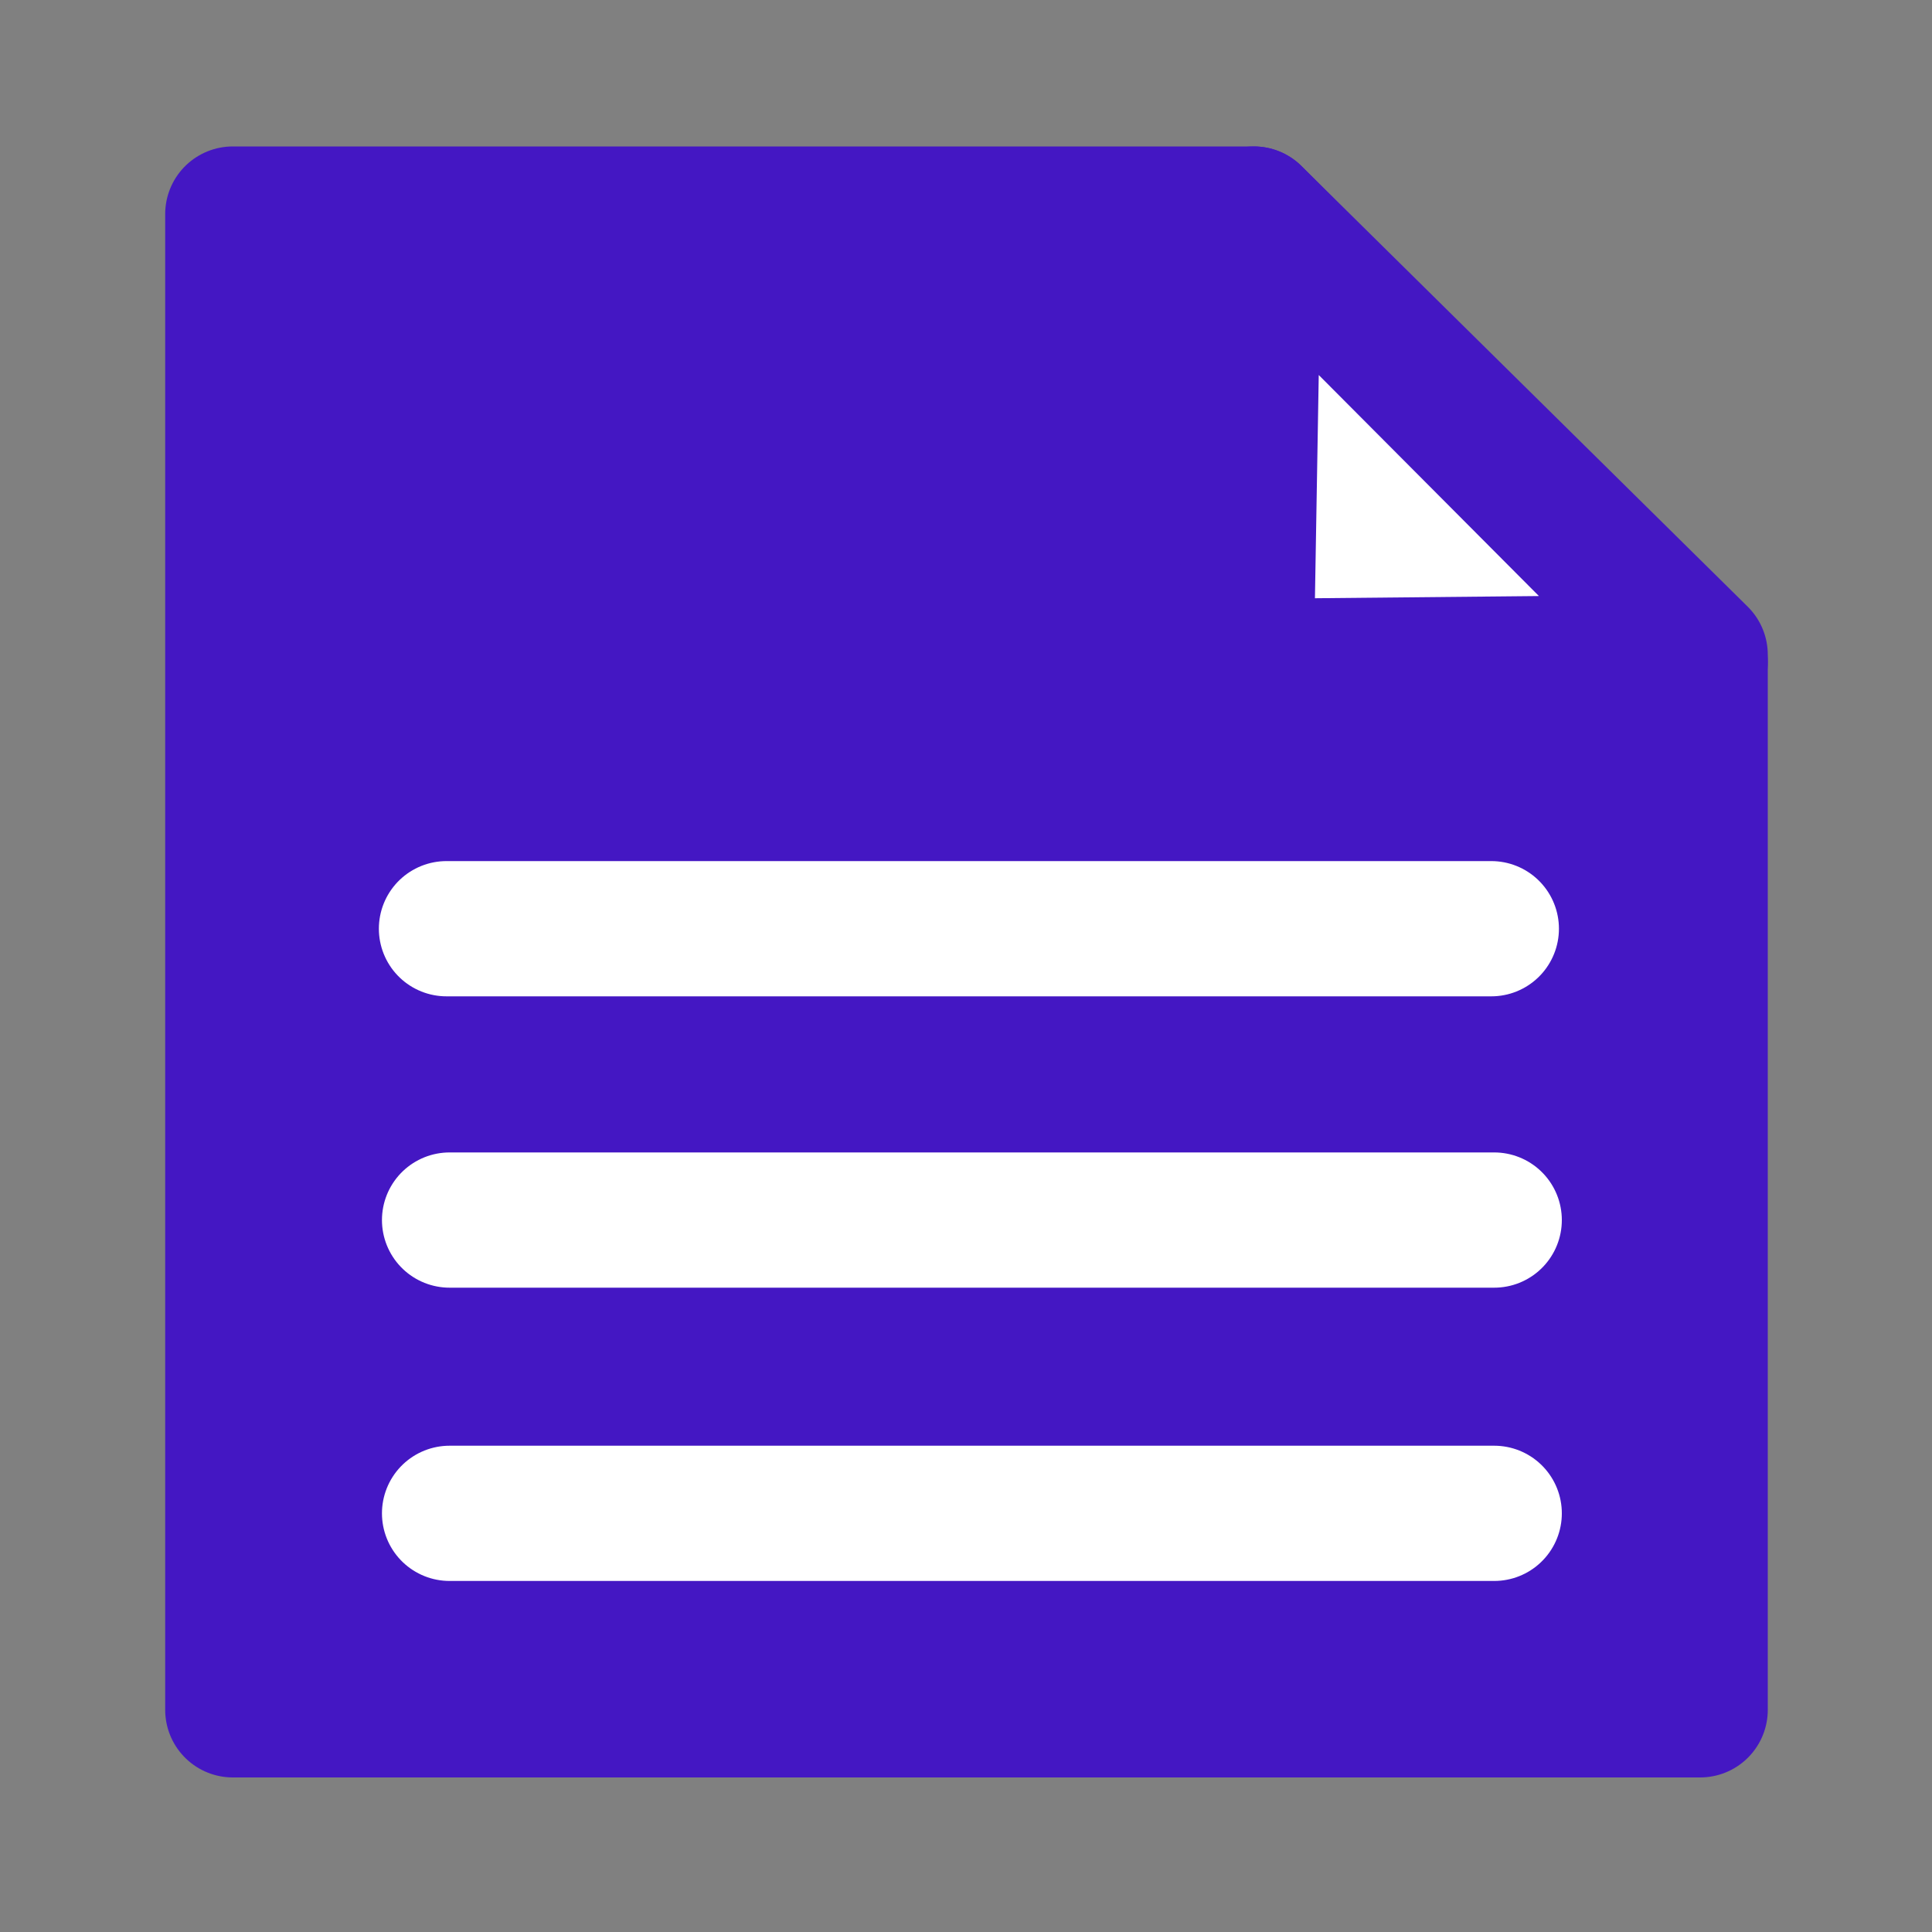
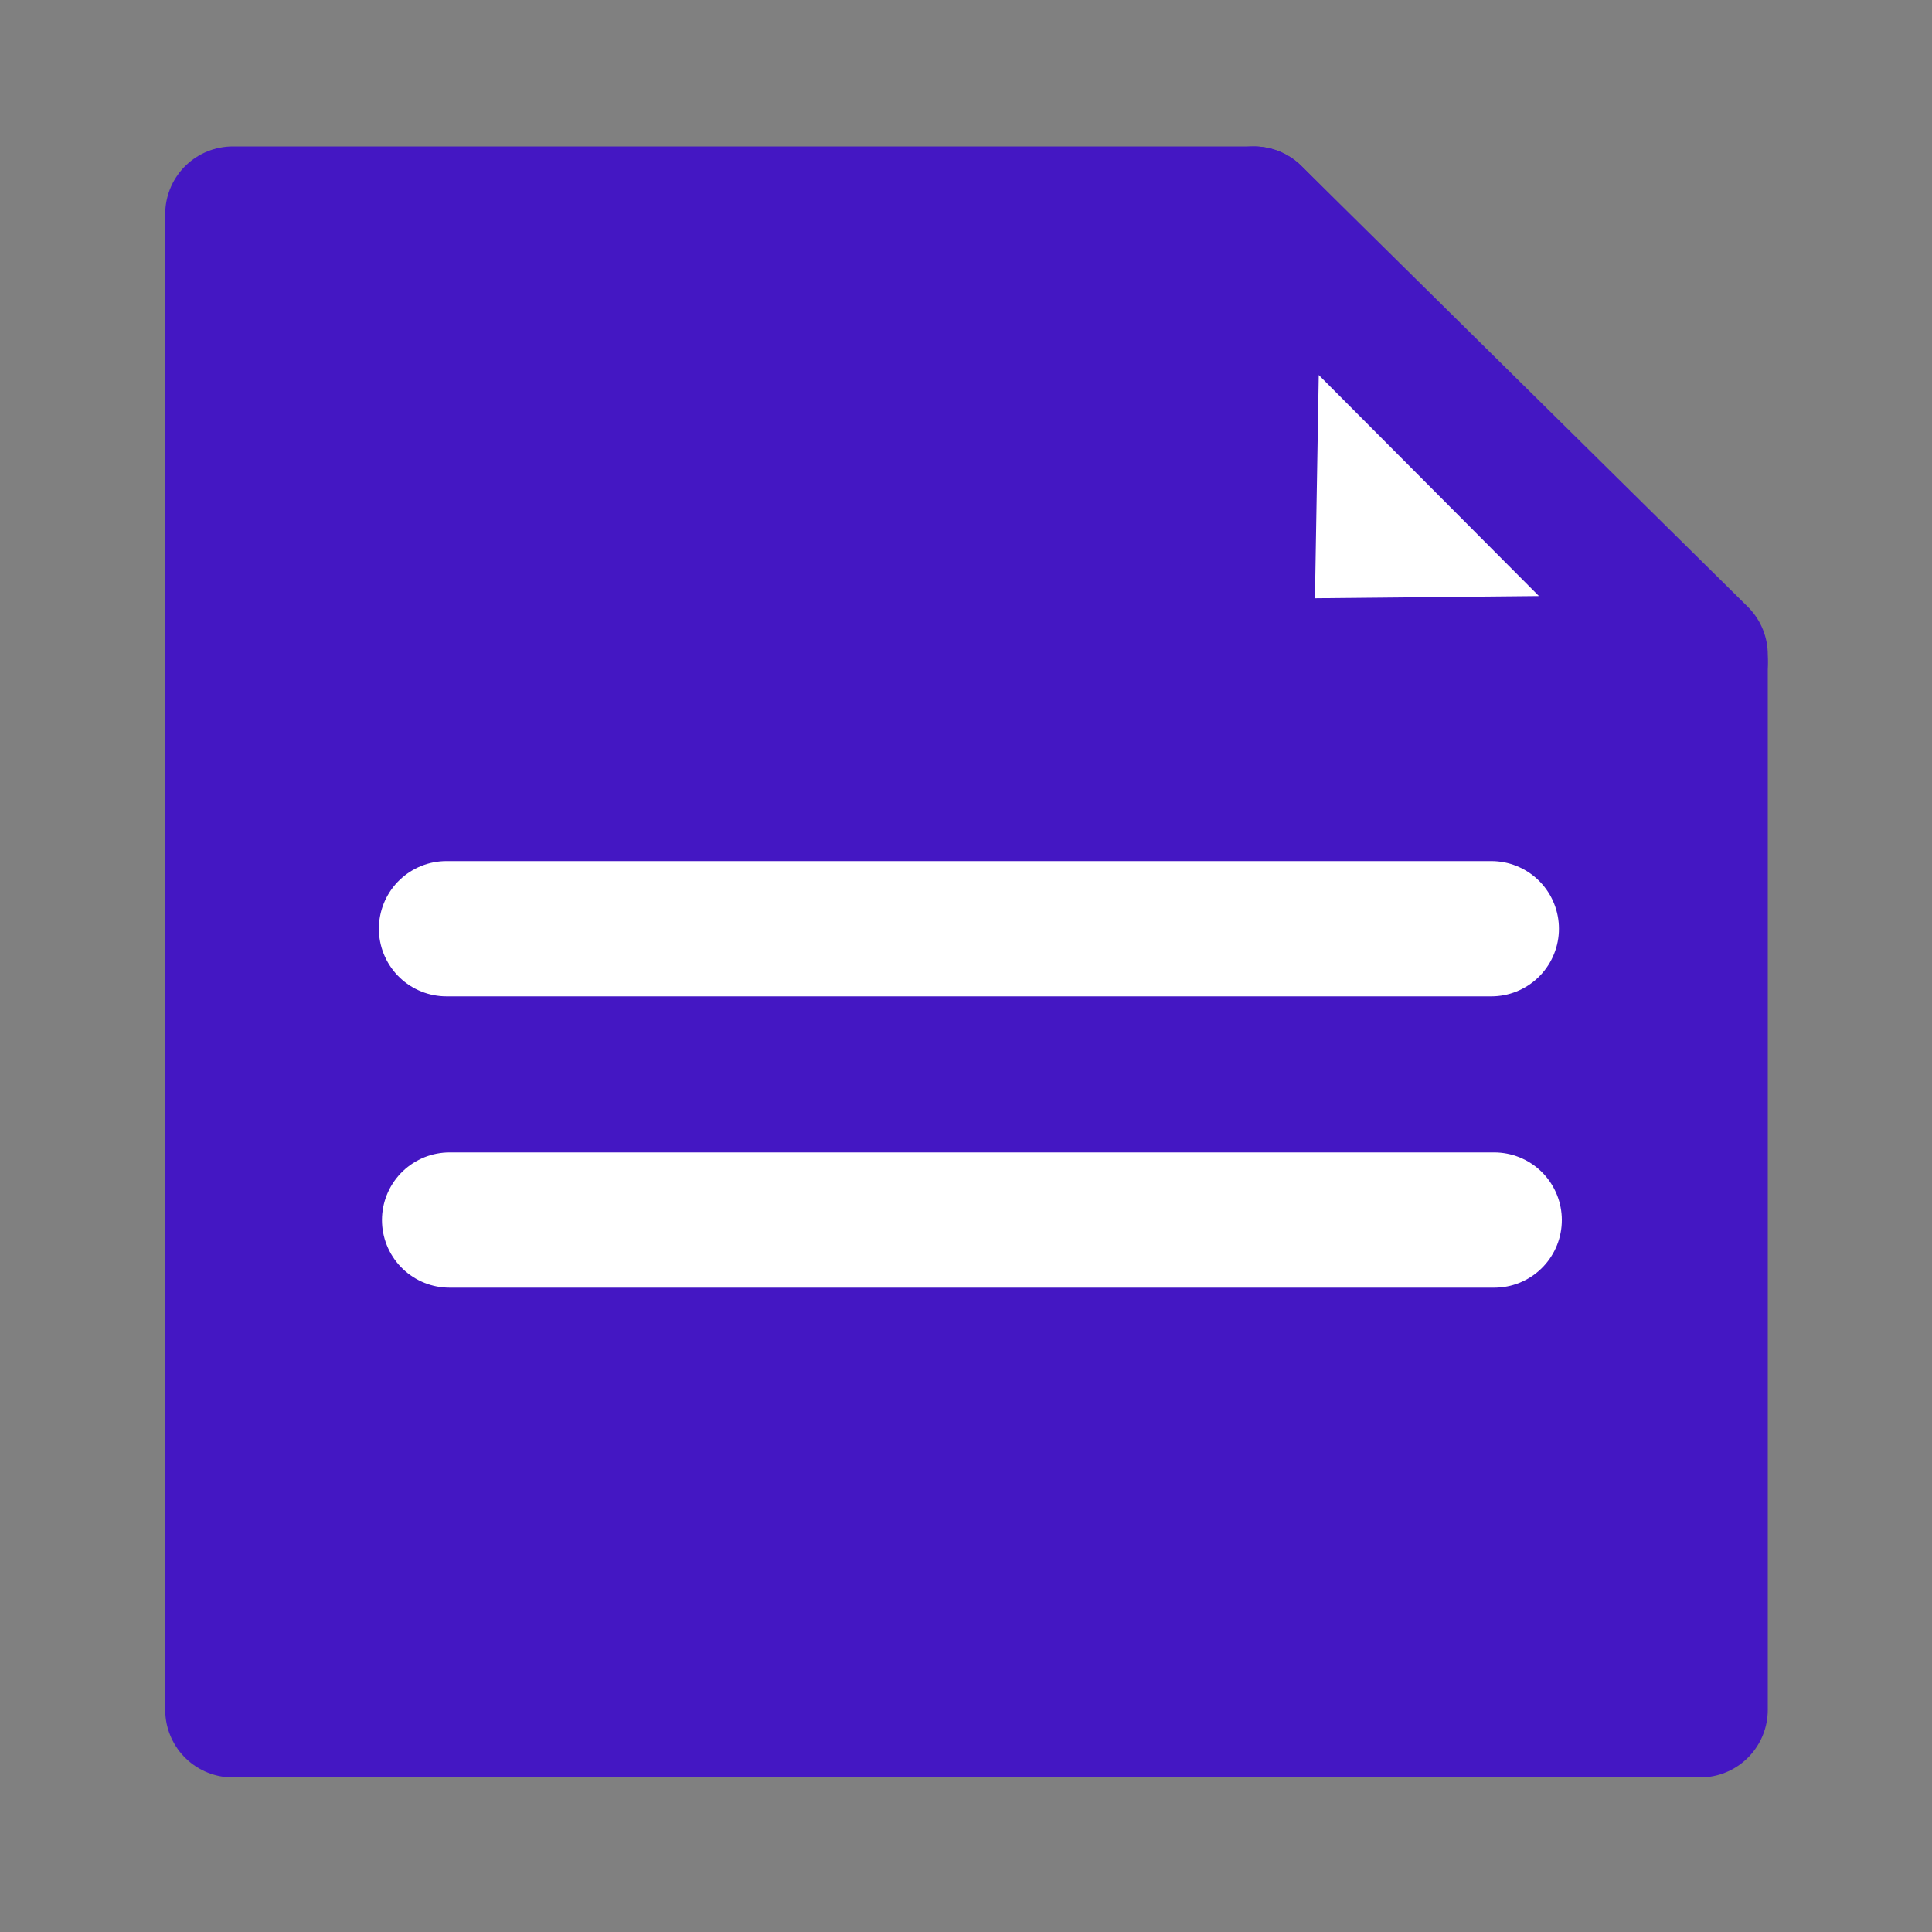
<svg xmlns="http://www.w3.org/2000/svg" id="Calque_1" data-name="Calque 1" viewBox="0 0 100 100">
  <rect x="0" y="0" width="100" height="100" fill="#808080" stroke="none" />
  <defs>
    <style> .cls-1 { fill: #4417c3; } .cls-1, .cls-2 { stroke: #4417c3; } .cls-1, .cls-2, .cls-3 { stroke-linecap: round; stroke-linejoin: round; stroke-width: 7px; } .cls-2 { fill: #fff; } .cls-3 { fill: none; stroke: #fff; } </style>
  </defs>
  <polygon class="cls-1" points="64.9 11.08 12.05 11.08 12.05 88.5 88 88.5 88 33.89 64.9 11.08" />
  <line class="cls-3" x1="23.11" y1="48.07" x2="77.19" y2="48.07" />
  <line class="cls-3" x1="23.27" y1="63.15" x2="77.34" y2="63.15" />
-   <line class="cls-3" x1="23.27" y1="78.33" x2="77.34" y2="78.33" />
  <polygon class="cls-2" points="64.9 11.08 64.5 34.5 88 34.27 64.9 11.08" />
</svg>